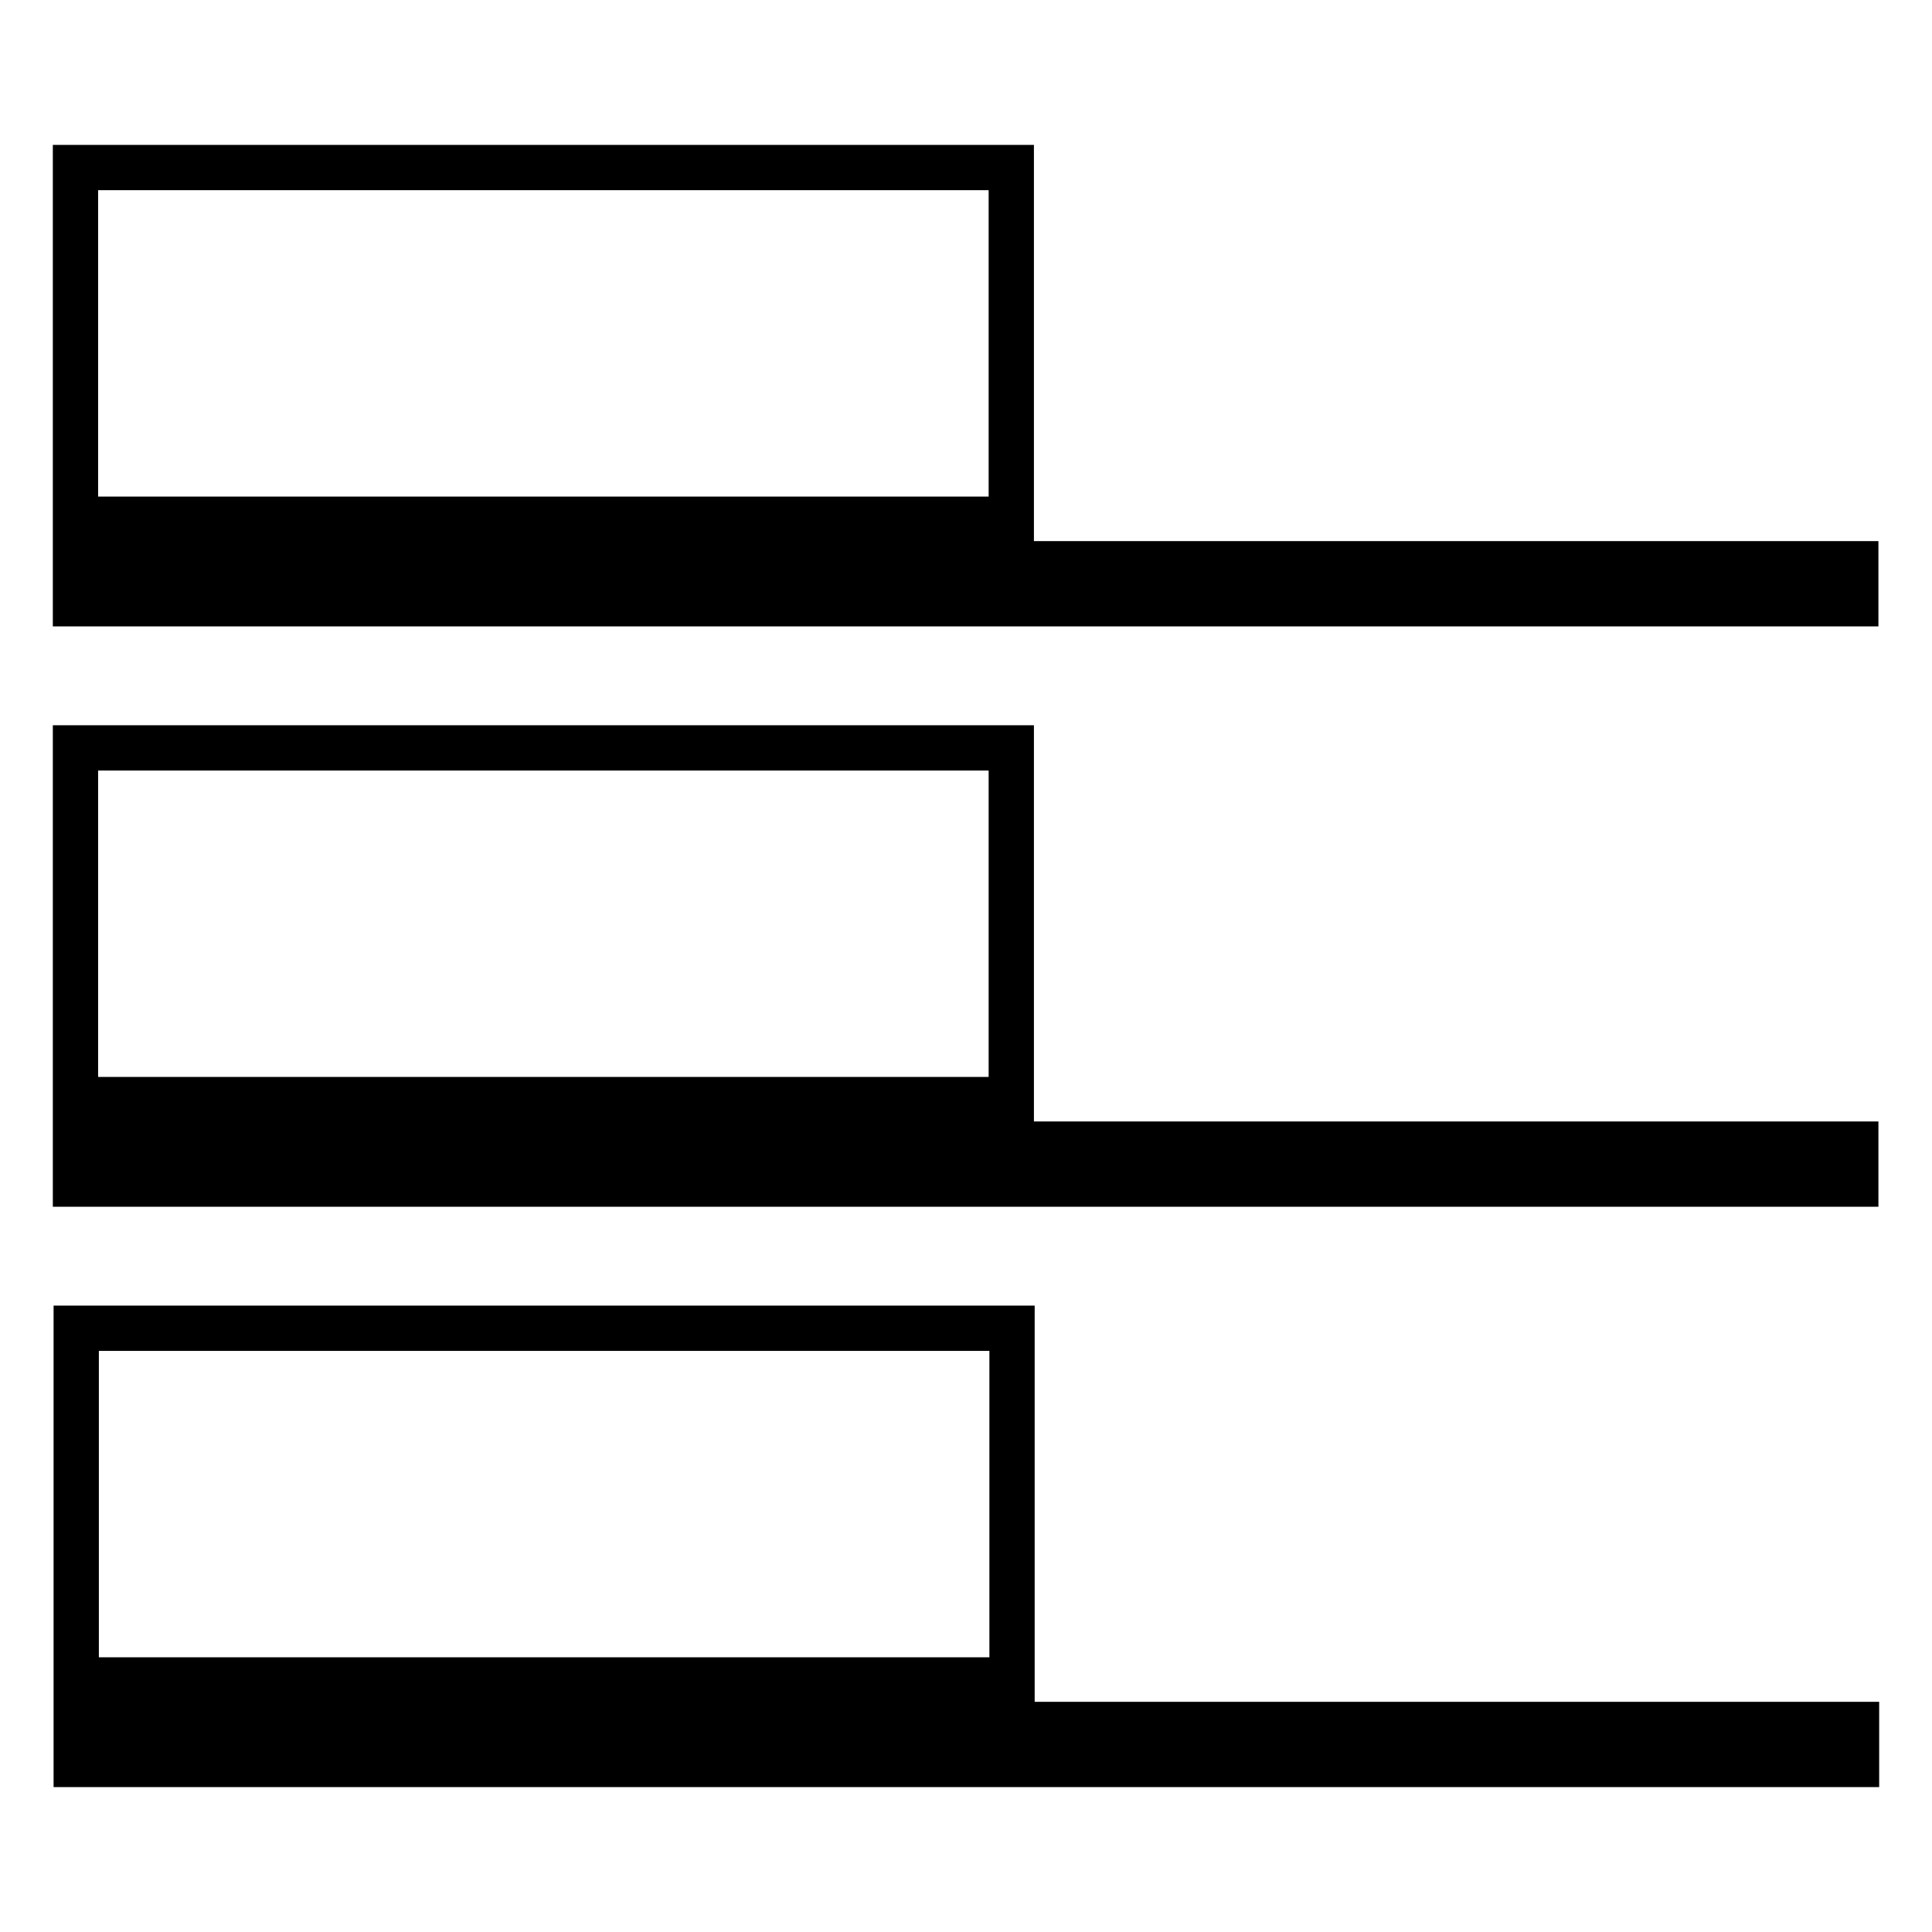
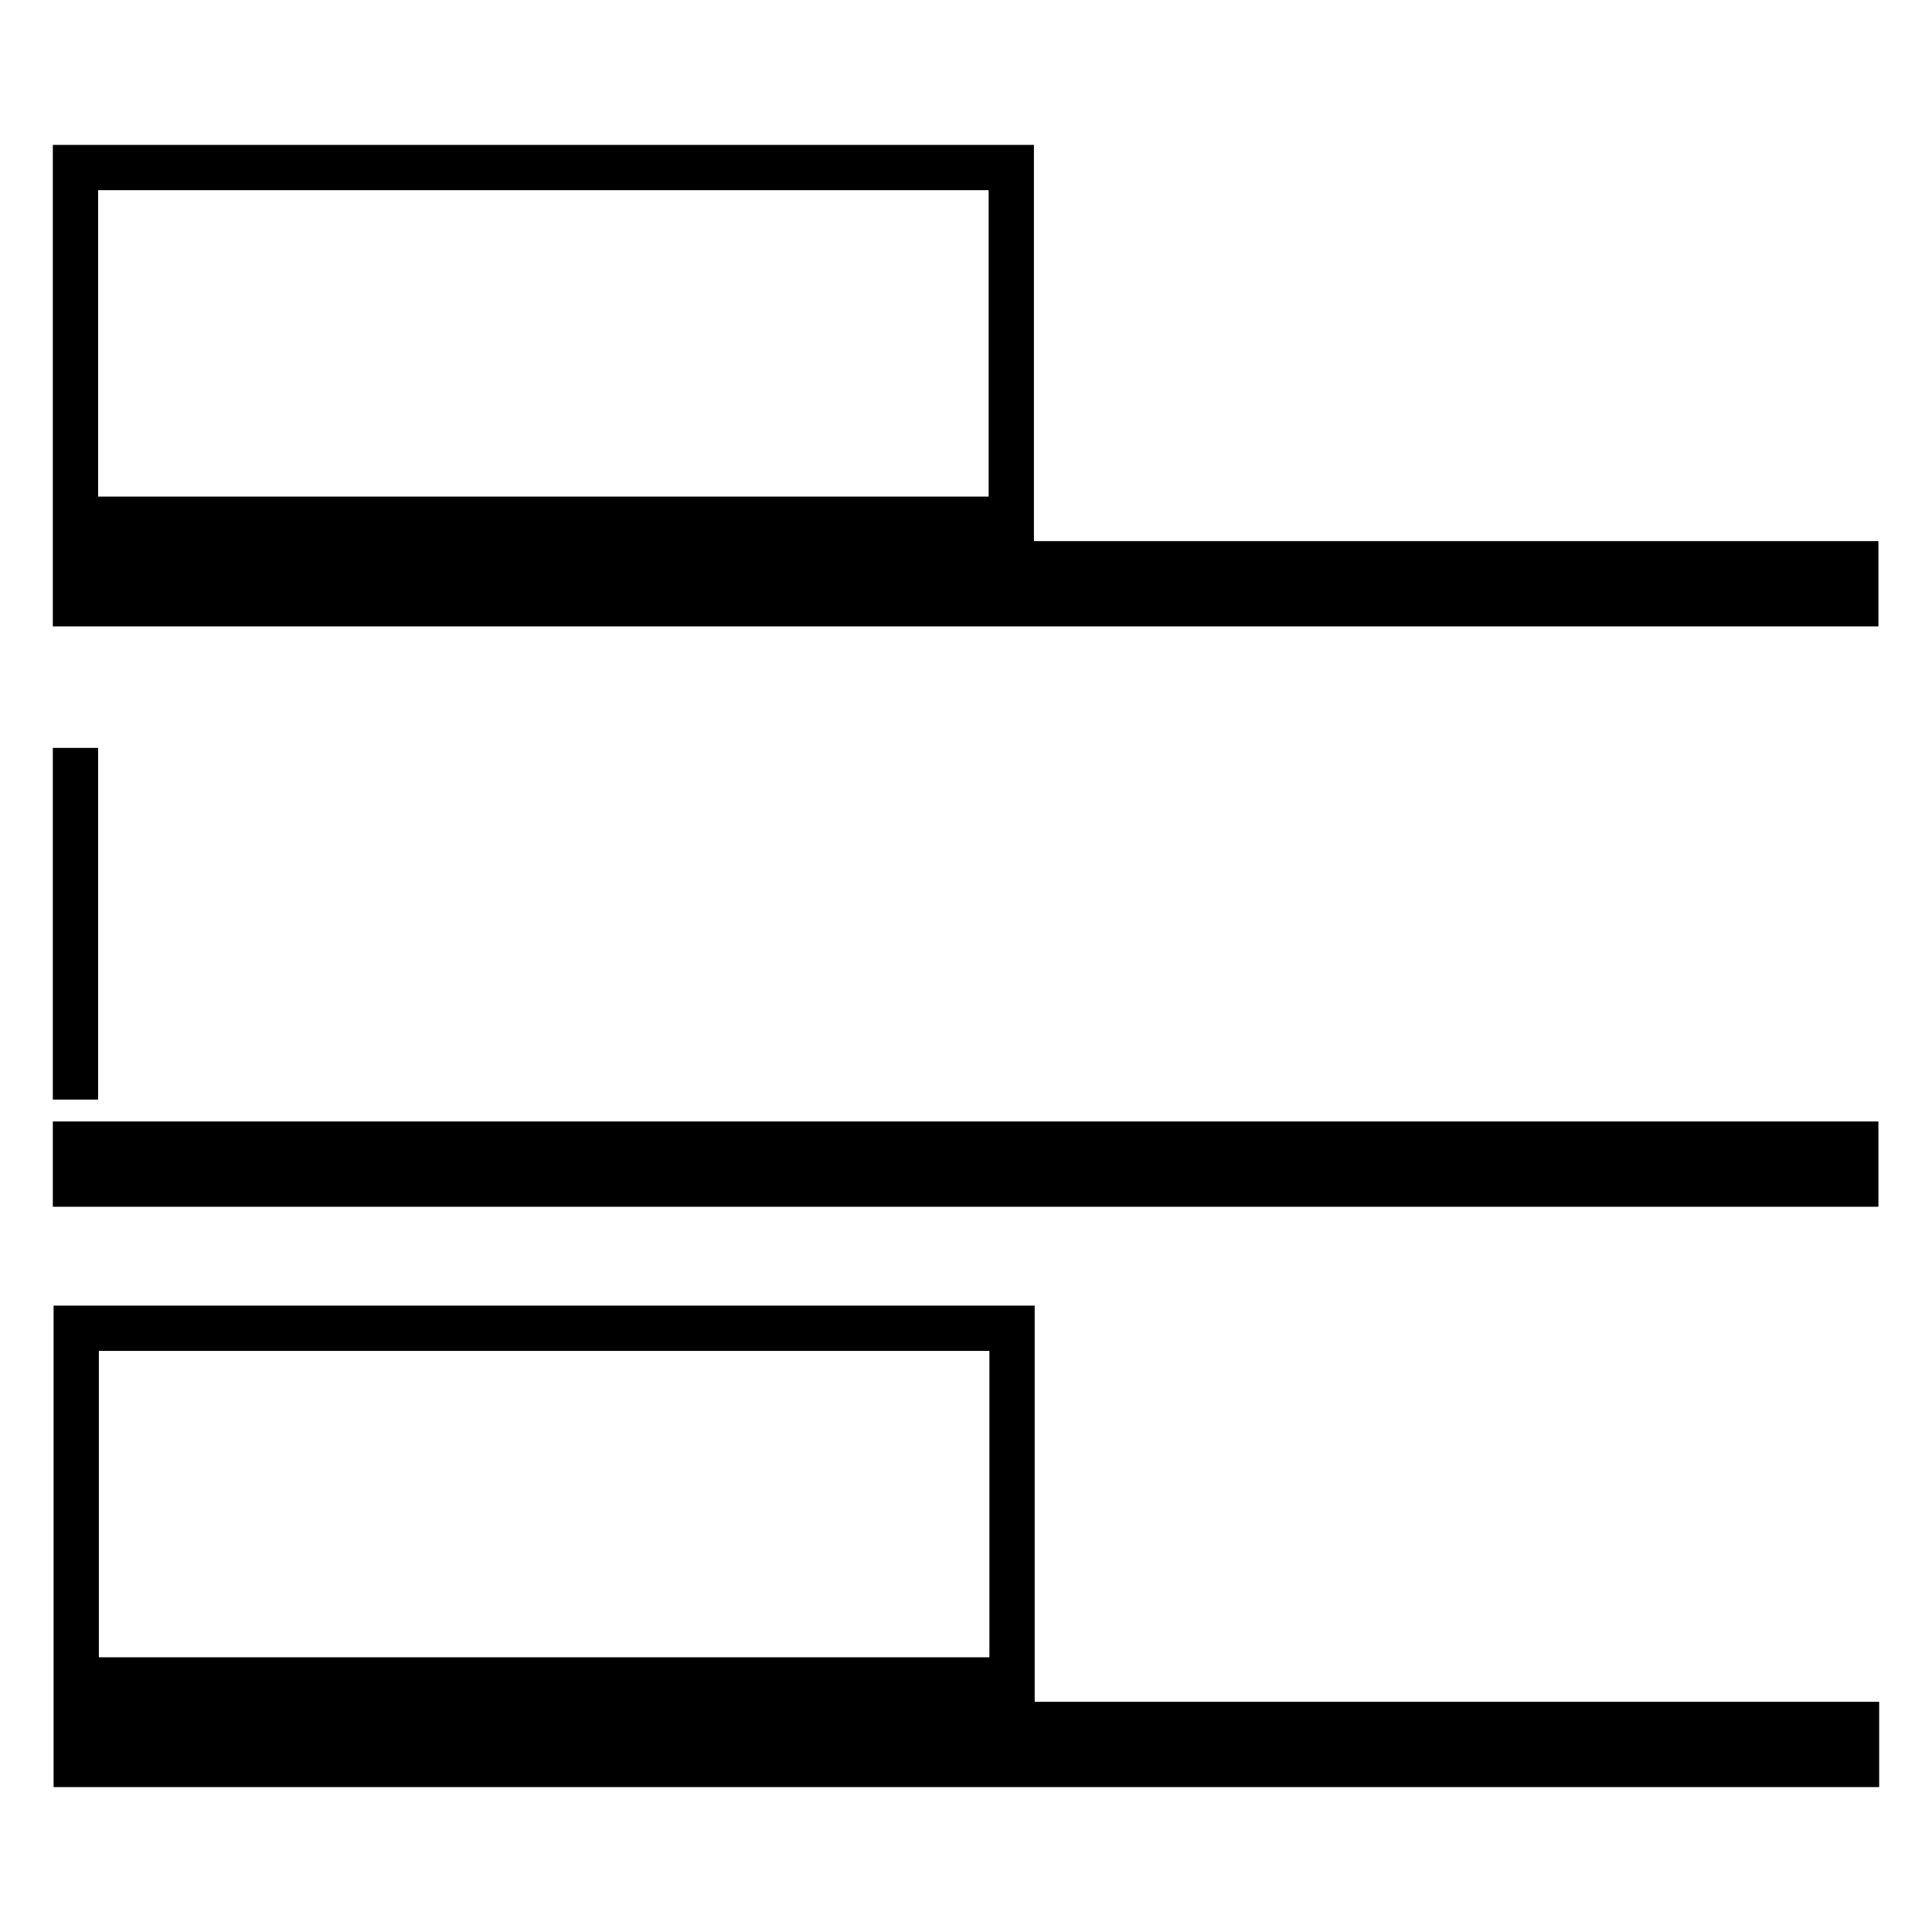
<svg xmlns="http://www.w3.org/2000/svg" version="1.1" x="0px" y="0px" viewBox="0 0 256 256" enable-background="new 0 0 256 256" xml:space="preserve">
  <g>
    <g>
-       <path stroke-width="6" fill-opacity="0" stroke="#000000" d="M10.1,176h124v46.6h-124V176L10.1,176z M10.1,228.5H246v5.3H10.1V228.5L10.1,228.5z M10,22.2h124v46.6H10V22.2L10,22.2z M10,74.7h235.9V80H10V74.7L10,74.7z M10,99.1h124v46.6H10V99.1L10,99.1z M10,151.6h235.9v5.3H10V151.6L10,151.6z" />
+       <path stroke-width="6" fill-opacity="0" stroke="#000000" d="M10.1,176h124v46.6h-124V176L10.1,176z M10.1,228.5H246v5.3H10.1V228.5L10.1,228.5z M10,22.2h124v46.6H10V22.2L10,22.2z M10,74.7h235.9V80H10V74.7L10,74.7z M10,99.1v46.6H10V99.1L10,99.1z M10,151.6h235.9v5.3H10V151.6L10,151.6z" />
    </g>
  </g>
</svg>